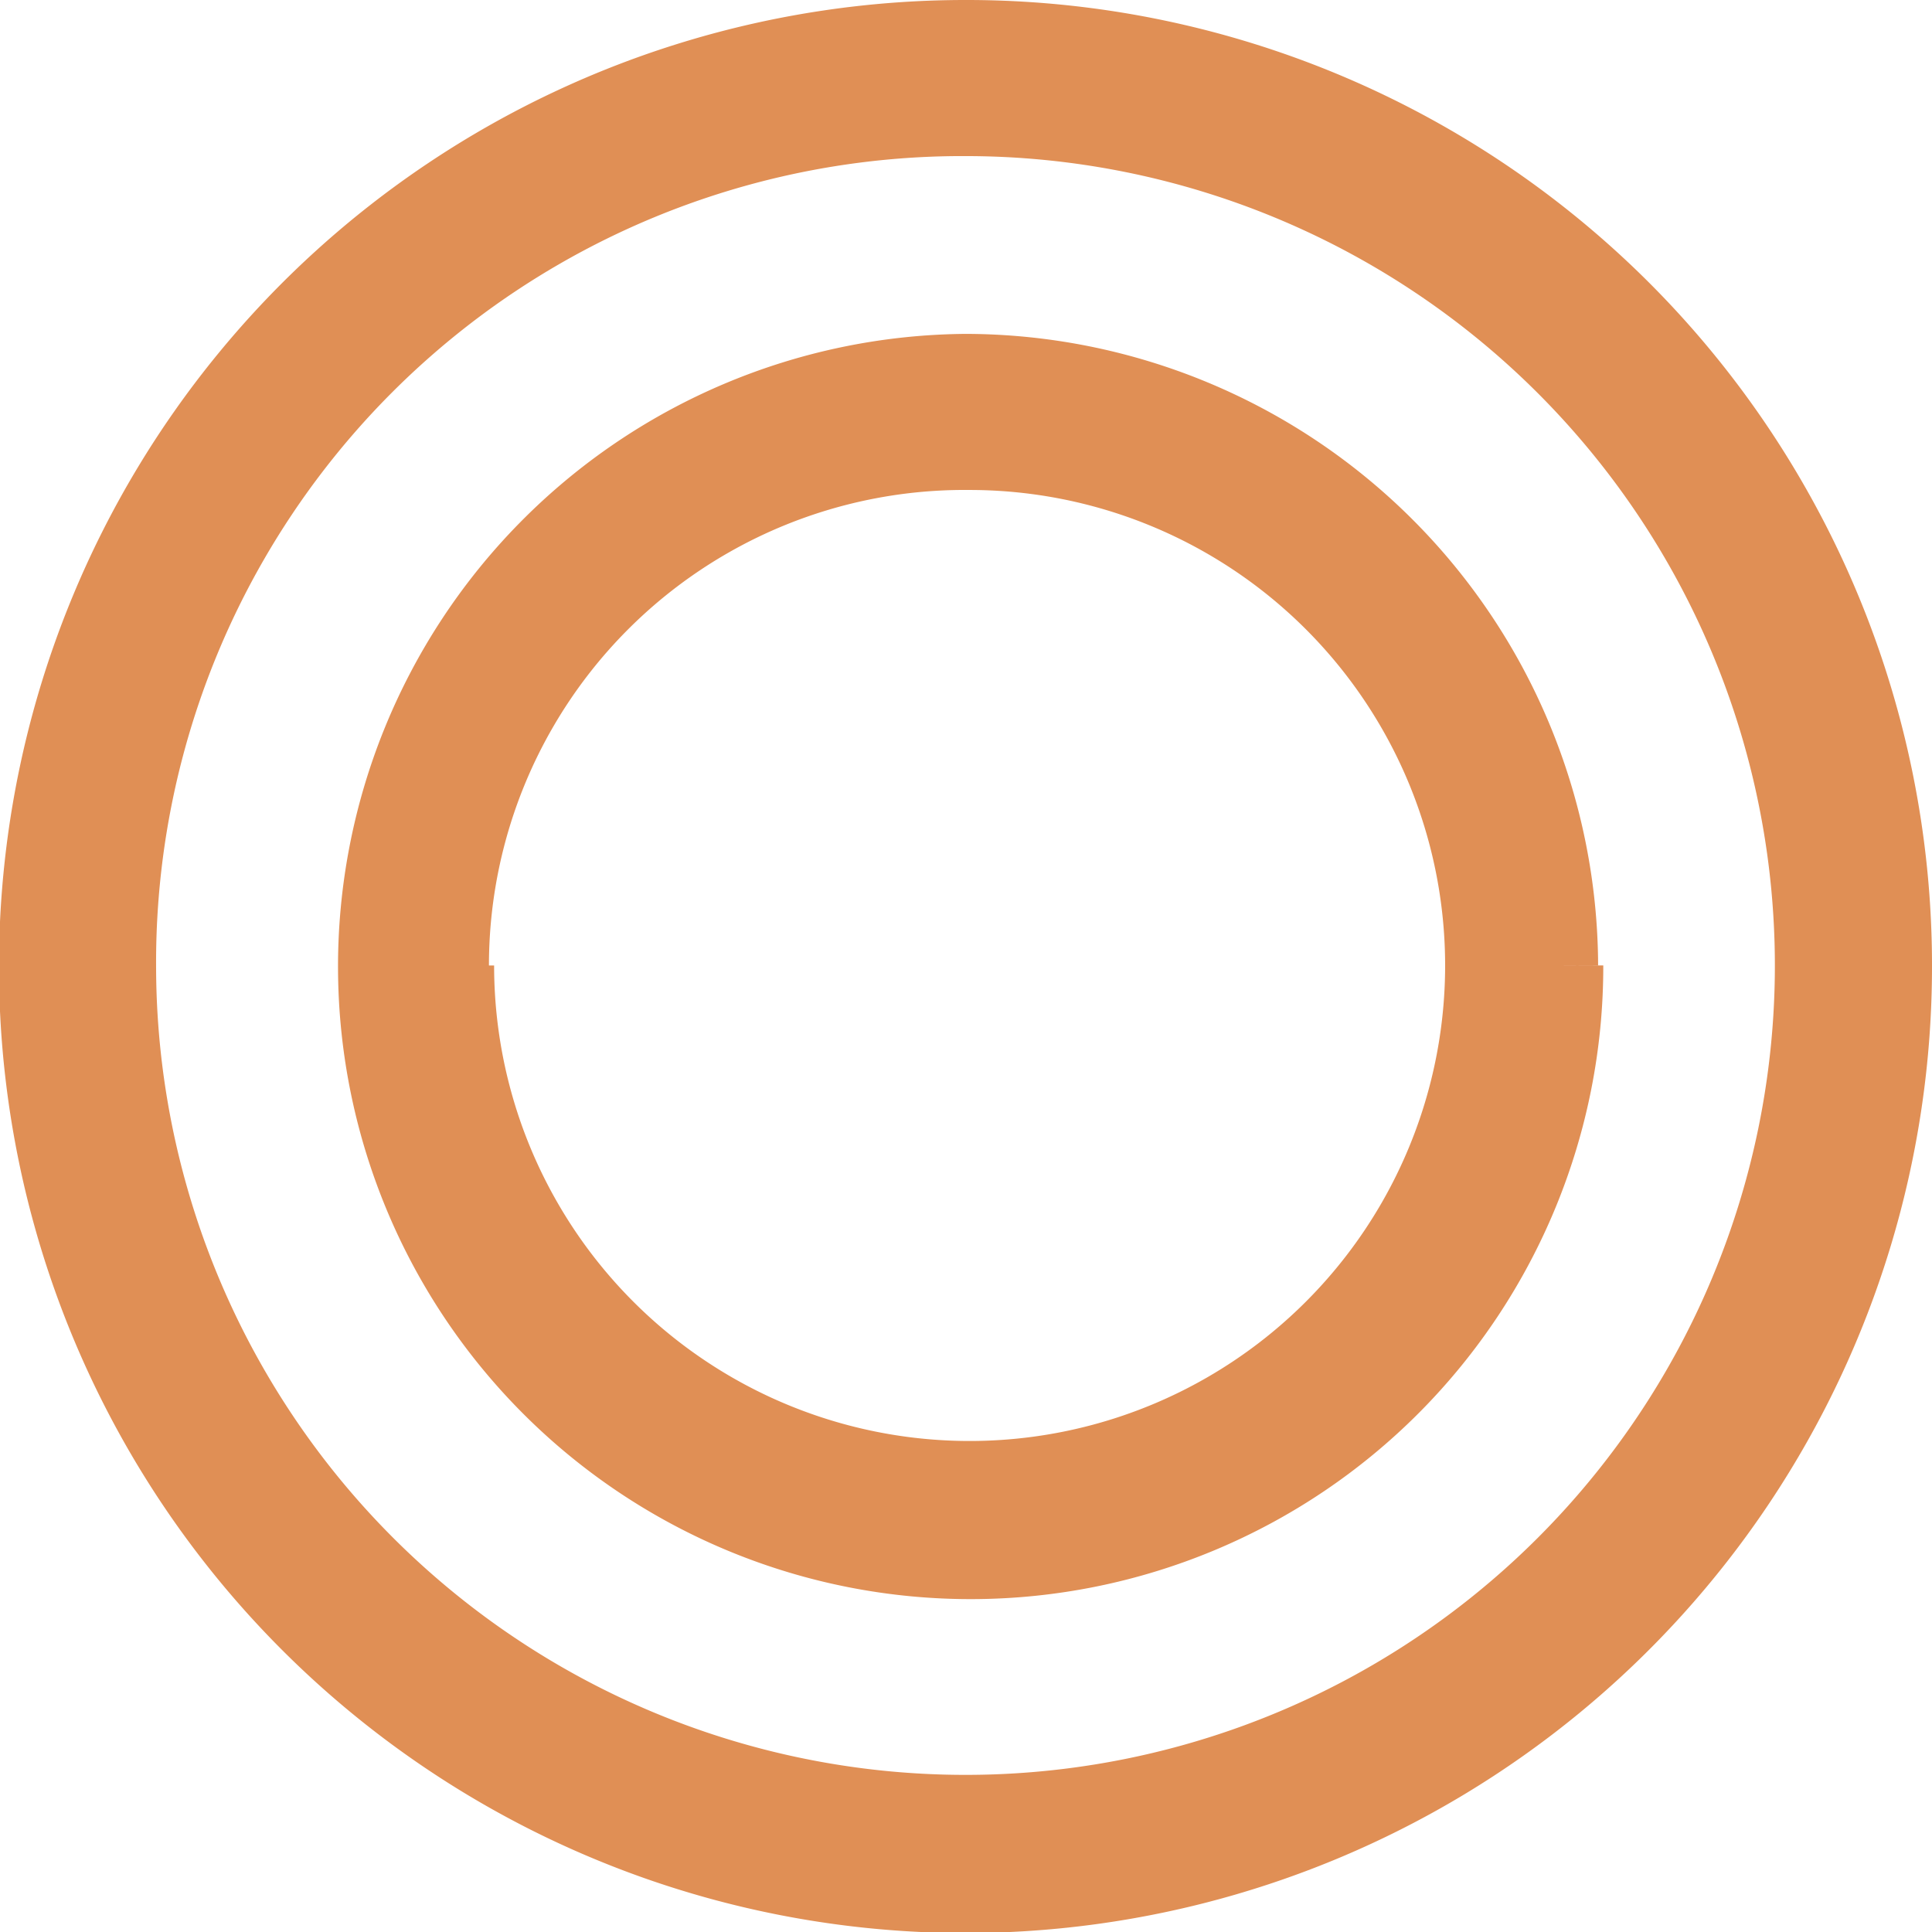
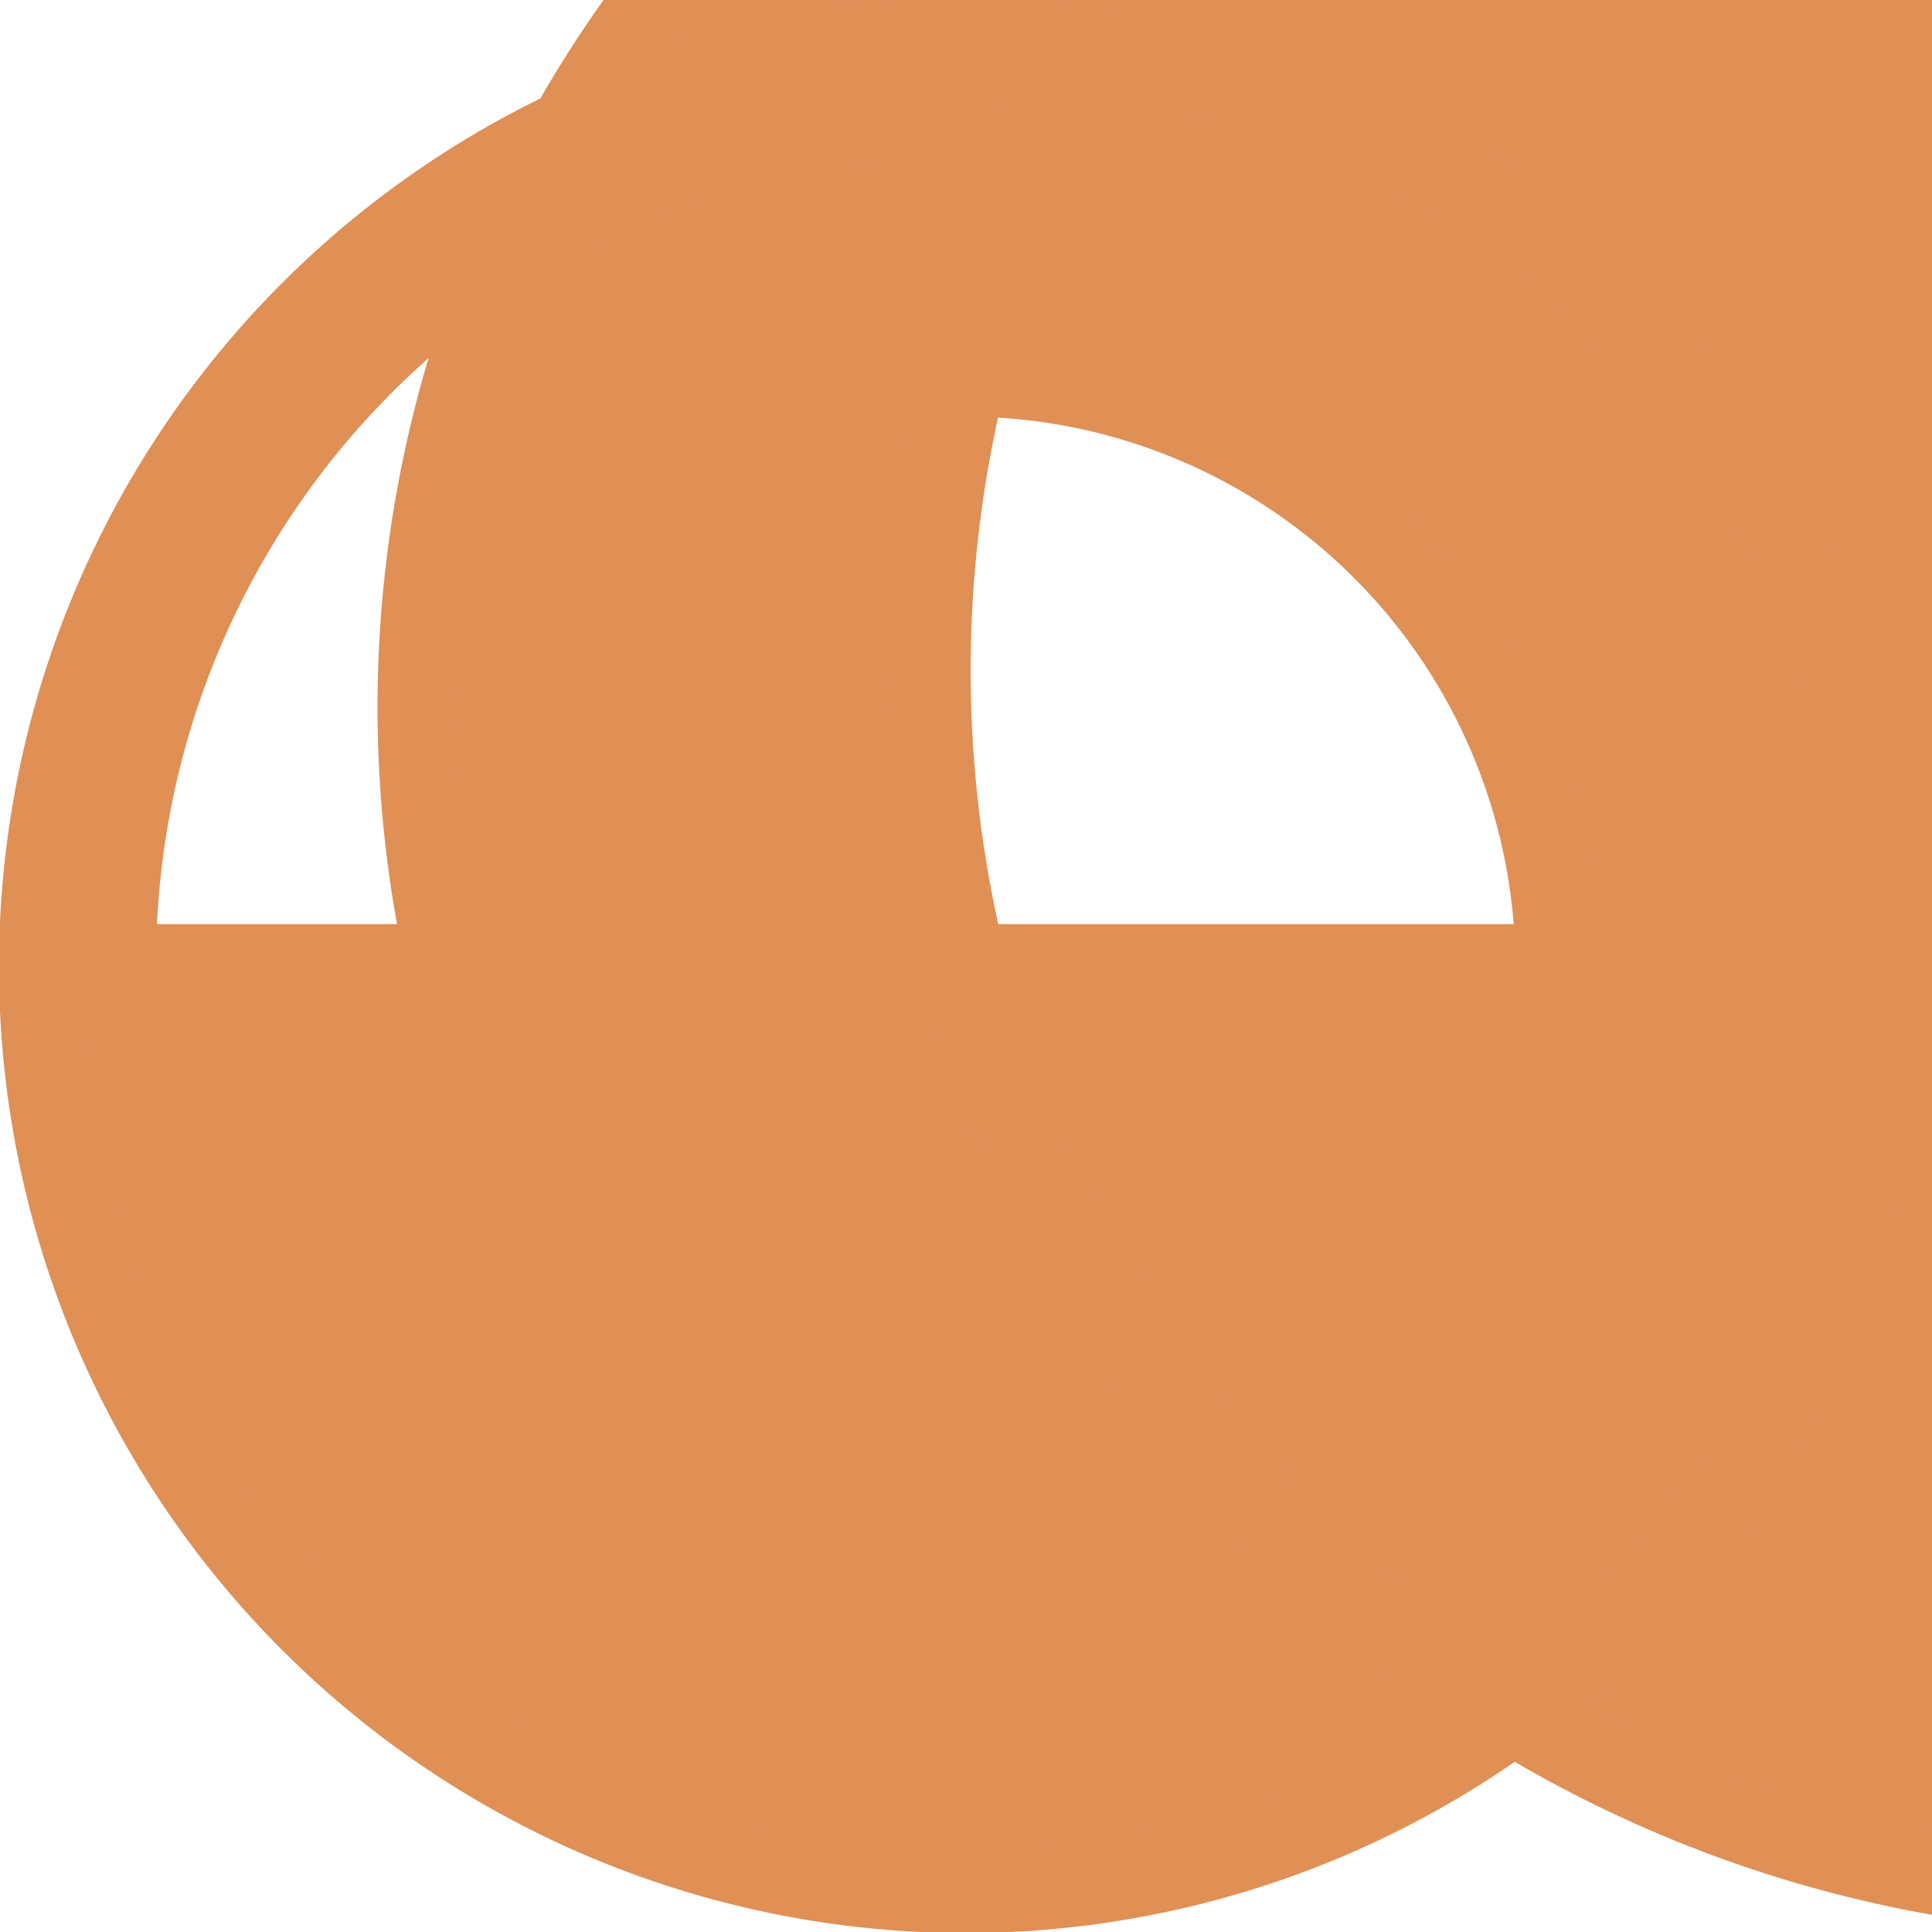
<svg xmlns="http://www.w3.org/2000/svg" viewBox="0 0 18.69 18.69">
  <defs>
    <style>.cls-1{fill:#e08f55;stroke:#e08f55;stroke-miterlimit:10;stroke-width:0.8px;}</style>
  </defs>
  <g id="レイヤー_2" data-name="レイヤー 2">
    <g id="contents">
-       <path class="cls-1" d="M18.29,9.34A8.95,8.95,0,1,1,9.34.4,8.94,8.94,0,0,1,18.29,9.34Zm-17.18,0A8.23,8.23,0,1,0,9.34,1.11,8.2,8.2,0,0,0,1.11,9.34Zm14,0A5.72,5.72,0,1,1,9.34,3.63,5.73,5.73,0,0,1,15.06,9.34Zm-10.73,0a5,5,0,0,0,5,5,5,5,0,0,0,5-5,5,5,0,0,0-5-5A5,5,0,0,0,4.33,9.34Z" />
+       <path class="cls-1" d="M18.29,9.34A8.95,8.95,0,1,1,9.34.4,8.94,8.94,0,0,1,18.29,9.34ZA8.23,8.23,0,1,0,9.34,1.11,8.2,8.2,0,0,0,1.11,9.34Zm14,0A5.72,5.72,0,1,1,9.34,3.63,5.73,5.73,0,0,1,15.06,9.34Zm-10.73,0a5,5,0,0,0,5,5,5,5,0,0,0,5-5,5,5,0,0,0-5-5A5,5,0,0,0,4.33,9.34Z" />
    </g>
  </g>
</svg>